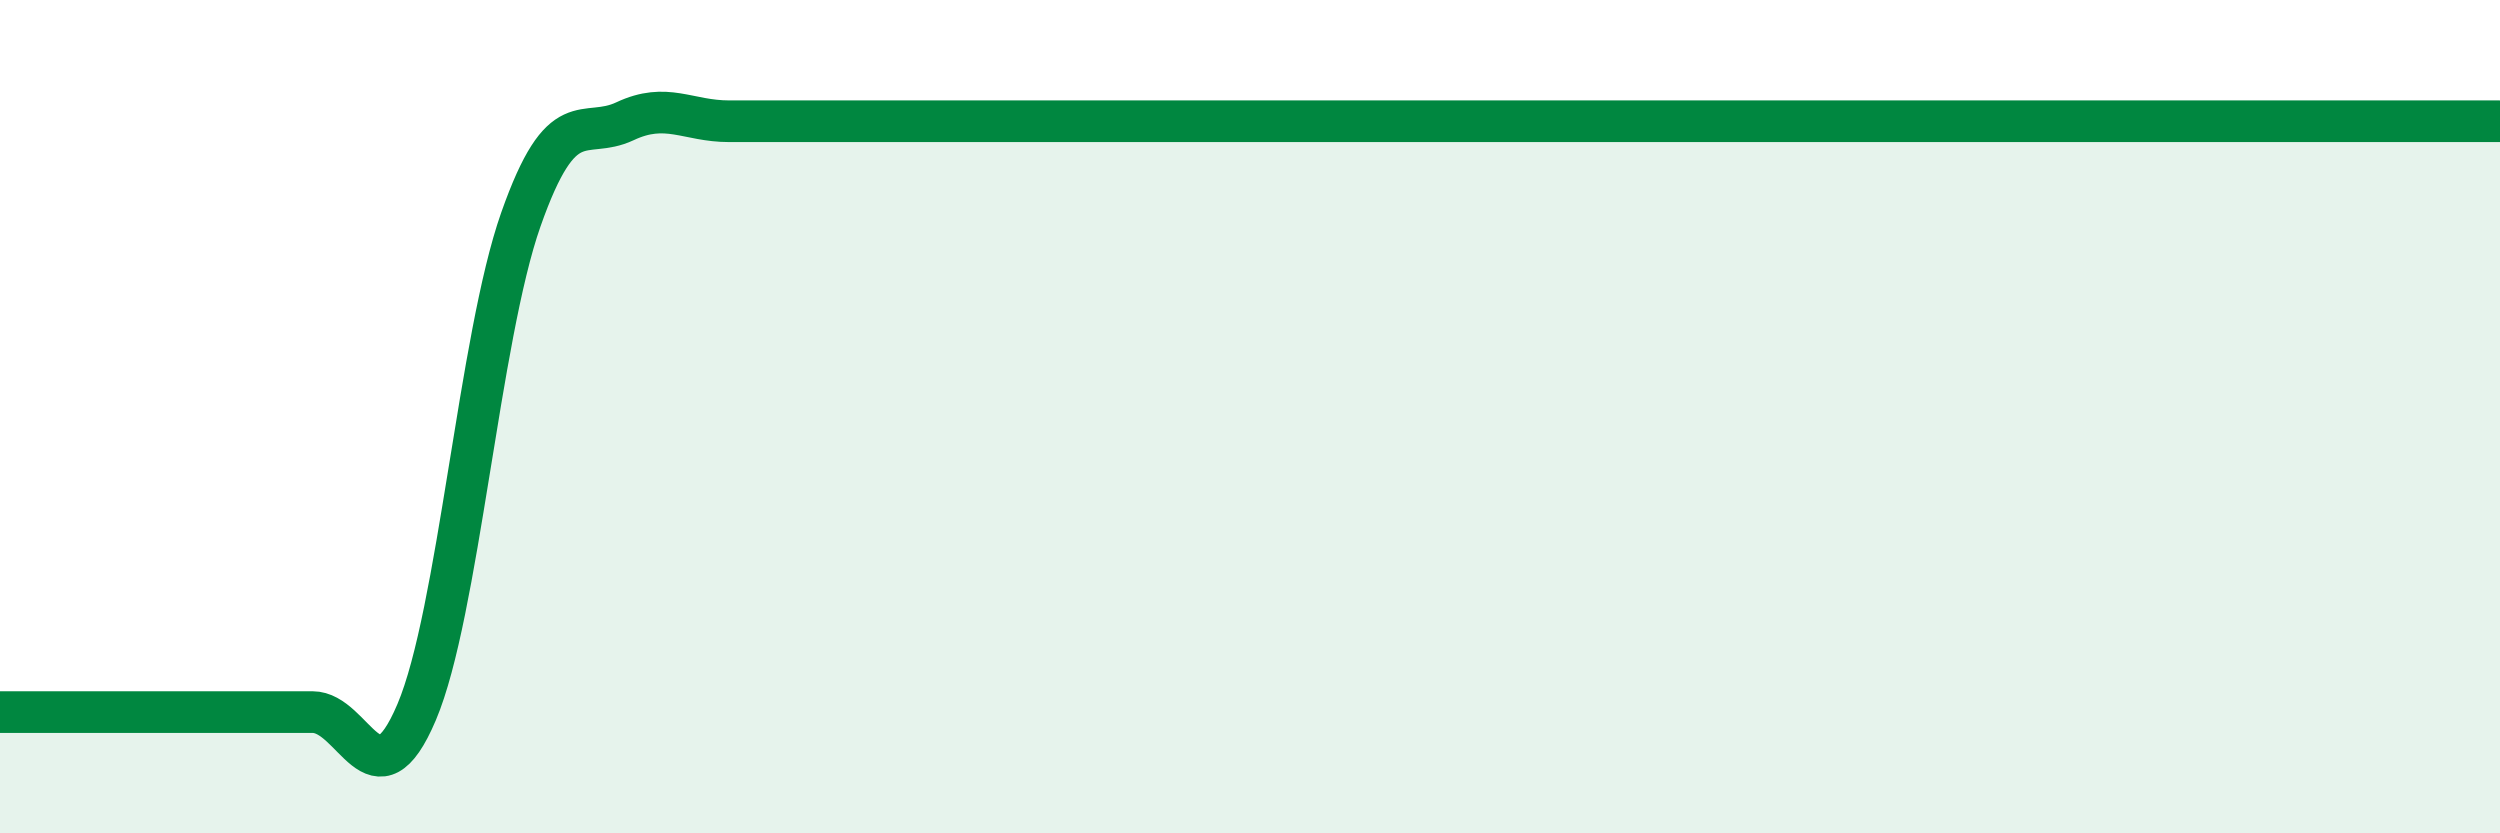
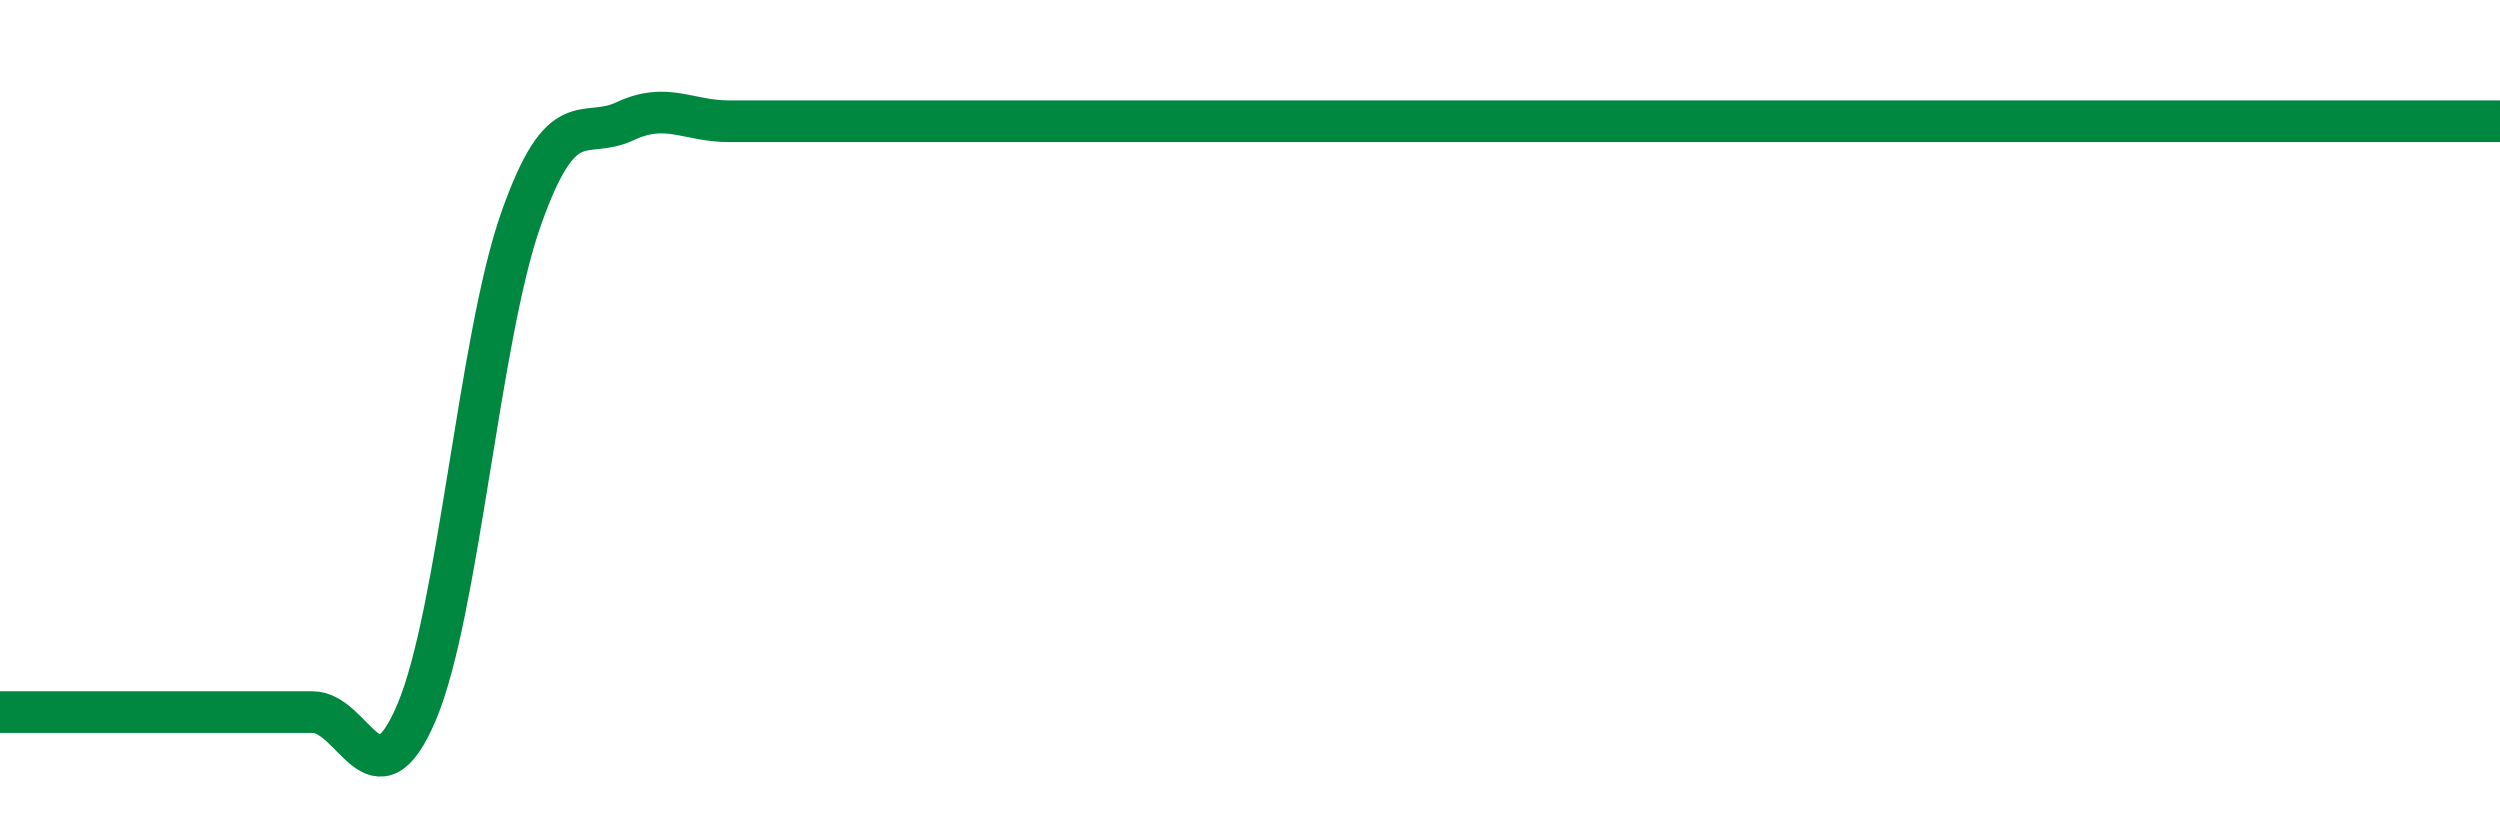
<svg xmlns="http://www.w3.org/2000/svg" width="60" height="20" viewBox="0 0 60 20">
-   <path d="M 0,17.09 C 0.5,17.09 1.5,17.09 2.5,17.09 C 3.5,17.09 4,17.09 5,17.09 C 6,17.09 6.5,17.09 7.5,17.09 C 8.5,17.09 9,19.45 10,17.09 C 11,14.73 11.5,8.11 12.5,5.27 C 13.5,2.43 14,3.38 15,2.91 C 16,2.44 16.5,2.91 17.5,2.91 C 18.5,2.91 19,2.91 20,2.91 C 21,2.91 21.5,2.91 22.5,2.91 C 23.5,2.91 24,2.91 25,2.91 C 26,2.91 26.5,2.91 27.5,2.91 C 28.5,2.91 29,2.91 30,2.91 C 31,2.91 31.5,2.91 32.5,2.91 C 33.5,2.91 34,2.91 35,2.91 C 36,2.91 36.5,2.91 37.5,2.91 C 38.5,2.91 39,2.91 40,2.91 C 41,2.91 41.5,2.91 42.5,2.91 C 43.5,2.91 44,2.91 45,2.91 C 46,2.91 46.5,2.91 47.5,2.91 C 48.5,2.91 49,2.91 50,2.91 C 51,2.91 51.5,2.91 52.5,2.91 C 53.5,2.91 53.5,2.91 55,2.91 C 56.5,2.91 59,2.91 60,2.91L60 20L0 20Z" fill="#008740" opacity="0.1" stroke-linecap="round" stroke-linejoin="round" />
  <path d="M 0,17.09 C 0.5,17.09 1.5,17.09 2.5,17.09 C 3.5,17.09 4,17.09 5,17.09 C 6,17.09 6.5,17.09 7.5,17.09 C 8.5,17.09 9,19.45 10,17.09 C 11,14.73 11.5,8.11 12.5,5.27 C 13.5,2.43 14,3.38 15,2.91 C 16,2.44 16.5,2.91 17.5,2.91 C 18.5,2.91 19,2.91 20,2.91 C 21,2.91 21.5,2.91 22.5,2.91 C 23.5,2.91 24,2.91 25,2.91 C 26,2.91 26.5,2.91 27.5,2.91 C 28.5,2.91 29,2.91 30,2.91 C 31,2.91 31.5,2.91 32.5,2.91 C 33.5,2.91 34,2.91 35,2.91 C 36,2.91 36.5,2.91 37.5,2.91 C 38.5,2.91 39,2.91 40,2.91 C 41,2.91 41.5,2.91 42.5,2.91 C 43.5,2.91 44,2.91 45,2.91 C 46,2.91 46.5,2.91 47.5,2.91 C 48.5,2.91 49,2.91 50,2.91 C 51,2.91 51.5,2.91 52.5,2.91 C 53.5,2.91 53.5,2.91 55,2.91 C 56.5,2.91 59,2.91 60,2.91" stroke="#008740" stroke-width="1" fill="none" stroke-linecap="round" stroke-linejoin="round" />
</svg>